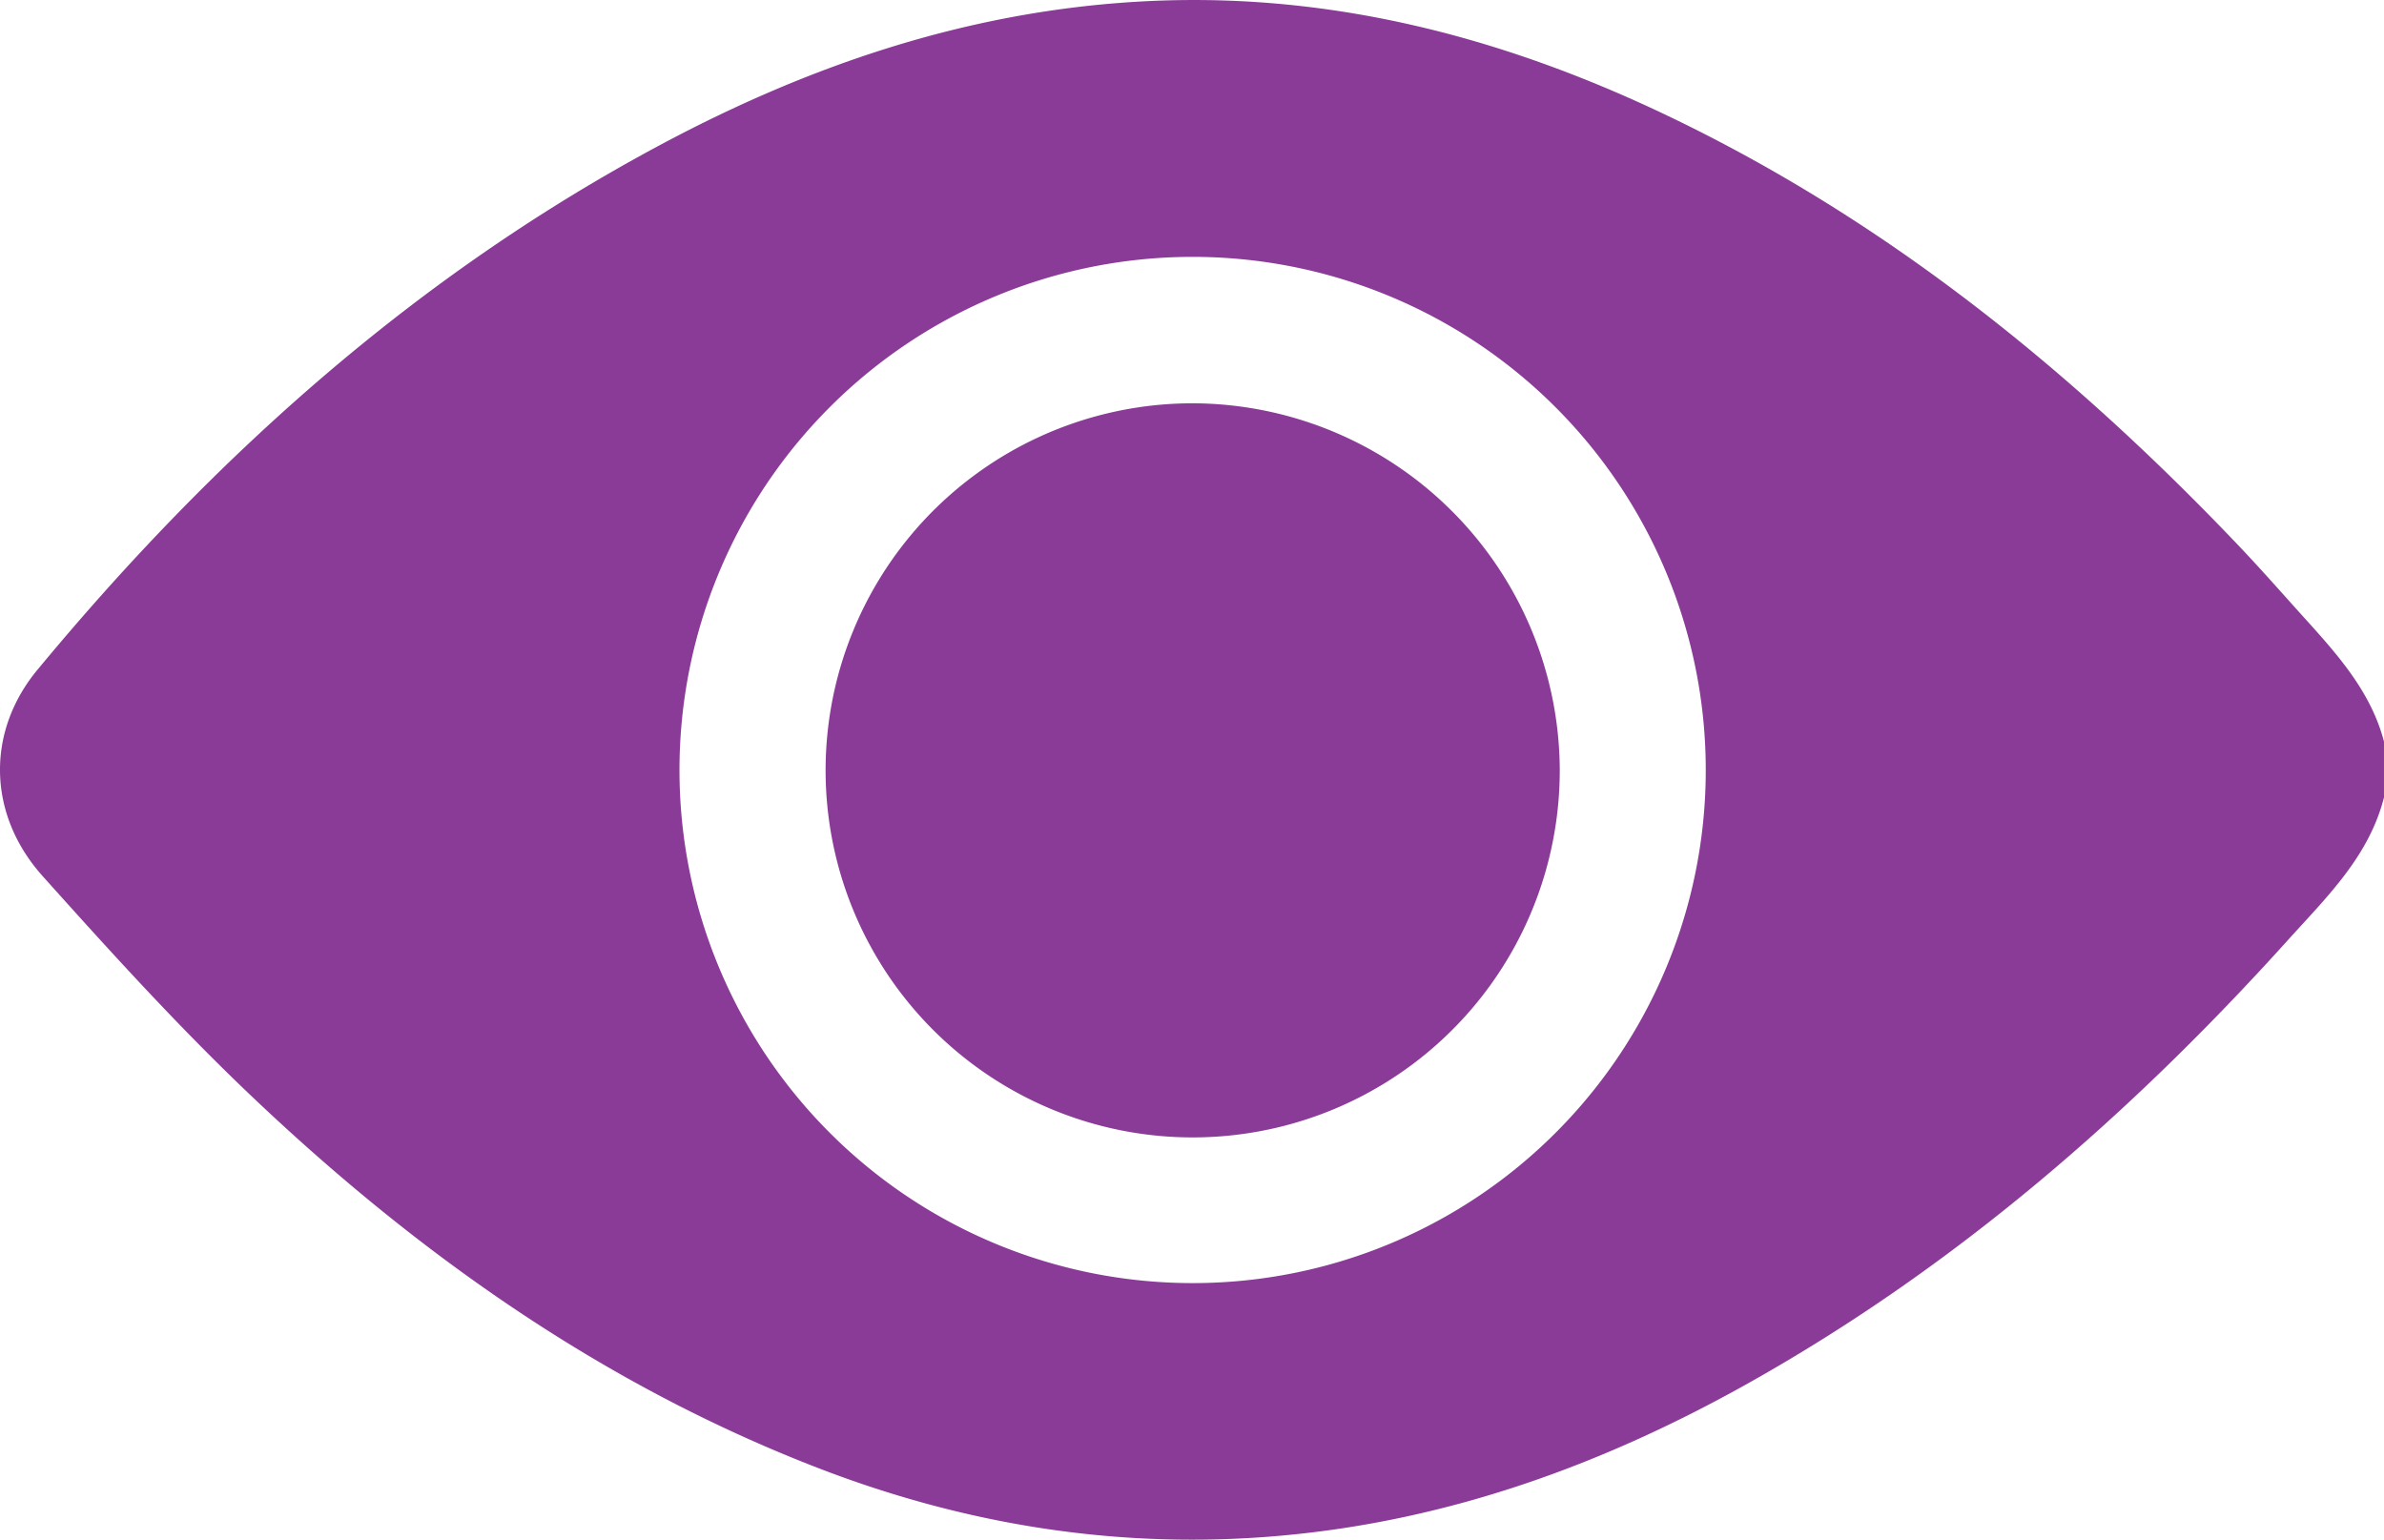
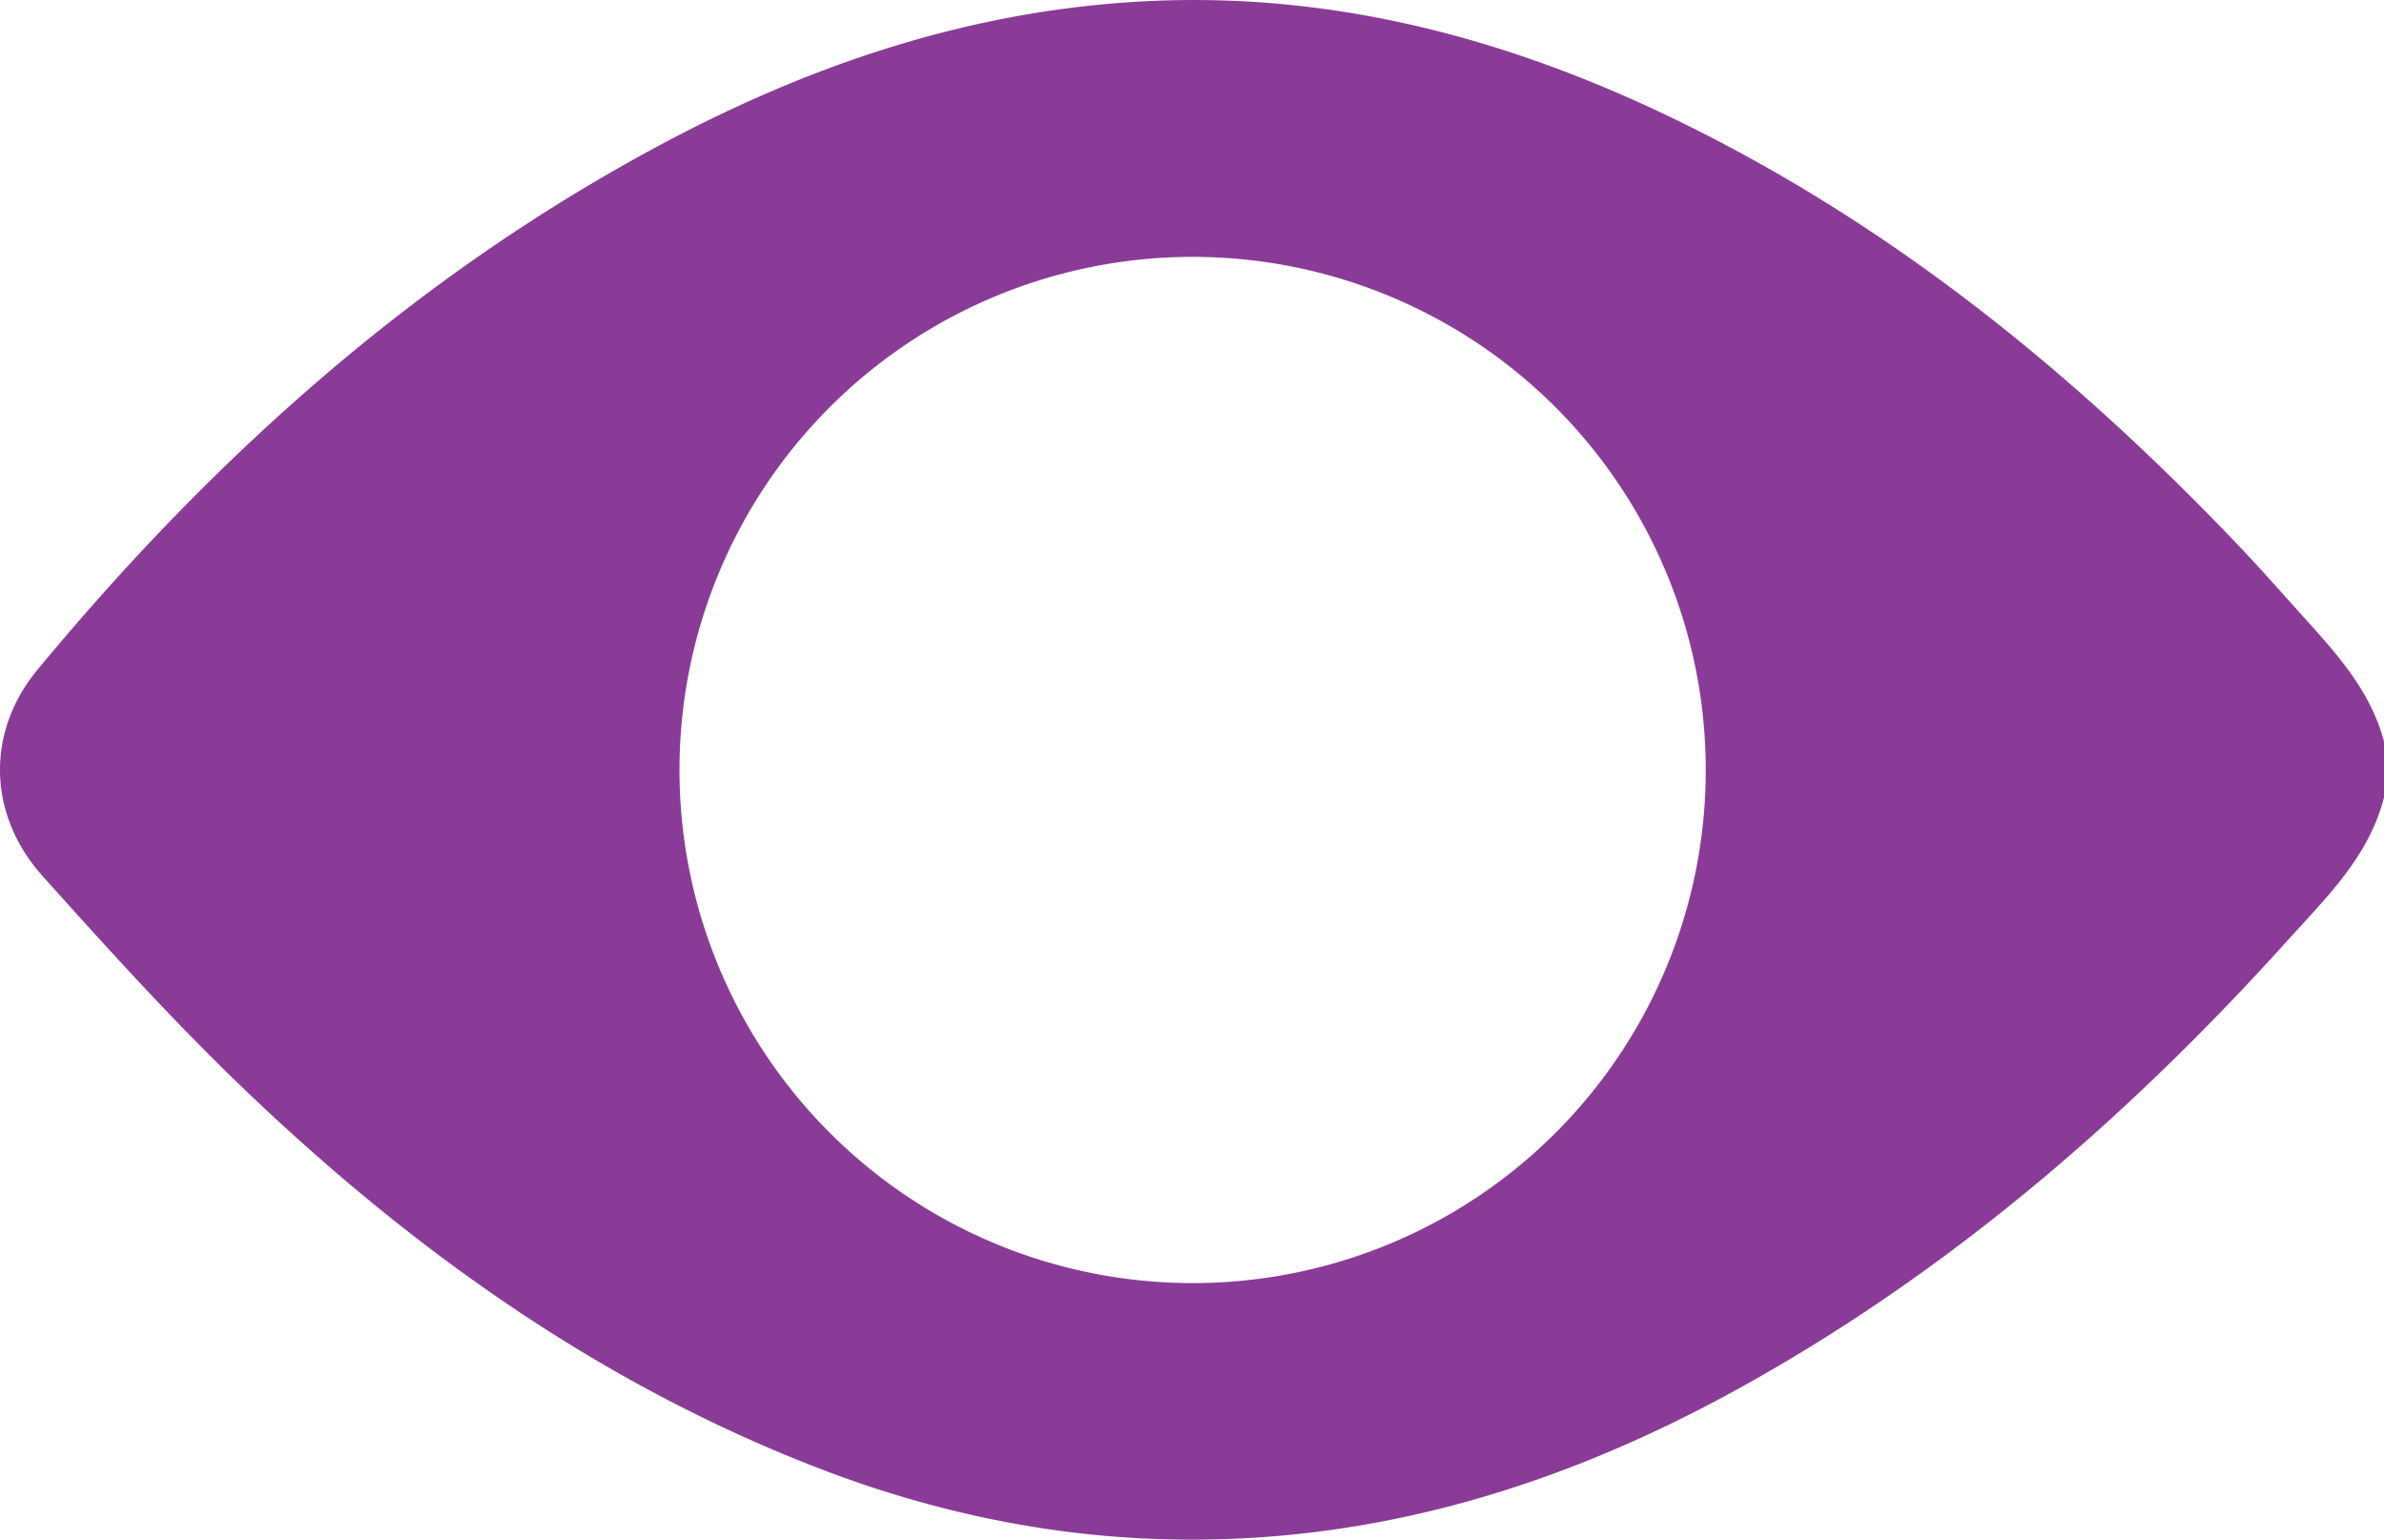
<svg xmlns="http://www.w3.org/2000/svg" viewBox="0 0 384.22 248.15">
  <defs>
    <style>.cls-1{fill:#8a3b97;}</style>
  </defs>
  <title>nh_Recurso 3</title>
  <g id="Capa_2" data-name="Capa 2">
    <g id="Capa_1-2" data-name="Capa 1">
-       <path class="cls-1" d="M371.47,99.68c-3.69-4.08-7.31-8.22-11.11-12.19C333.67,59.54,304,35.54,268.92,18.73,241.69,5.68,213.18-1.62,182.73.31,155.58,2,130.42,10.54,106.61,23.25,67.11,44.33,34.45,73.63,6.06,107.92c-8.31,10-8.1,23.32.79,33.26,10.83,12.09,21.77,24.15,33.51,35.32,26.63,25.33,56.26,46.36,90.76,59.82,24.34,9.51,49.55,13.55,75.64,11.16,27.06-2.47,52-11.57,75.53-24.84,33-18.6,61.18-43.1,86.44-71.12,6.23-6.91,13.06-13.46,15.49-23v-9C382.13,111.55,376.82,105.6,371.47,99.68ZM192.25,206.8a82.7,82.7,0,1,1,82.66-82.75A82.66,82.66,0,0,1,192.25,206.8Z" />
-       <path class="cls-1" d="M251.38,124a59.16,59.16,0,1,1-59.28-59A59.33,59.33,0,0,1,251.38,124Z" />
+       <path class="cls-1" d="M371.47,99.68c-3.69-4.08-7.31-8.22-11.11-12.19C333.67,59.54,304,35.54,268.92,18.73,241.69,5.68,213.18-1.62,182.73.31,155.58,2,130.42,10.54,106.61,23.25,67.11,44.33,34.45,73.63,6.06,107.92c-8.31,10-8.1,23.32.79,33.26,10.83,12.09,21.77,24.15,33.51,35.32,26.63,25.33,56.26,46.36,90.76,59.82,24.34,9.51,49.55,13.55,75.64,11.16,27.06-2.47,52-11.57,75.53-24.84,33-18.6,61.18-43.1,86.44-71.12,6.23-6.91,13.06-13.46,15.49-23v-9C382.13,111.55,376.82,105.6,371.47,99.68M192.25,206.8a82.7,82.7,0,1,1,82.66-82.75A82.66,82.66,0,0,1,192.25,206.8Z" />
    </g>
  </g>
</svg>